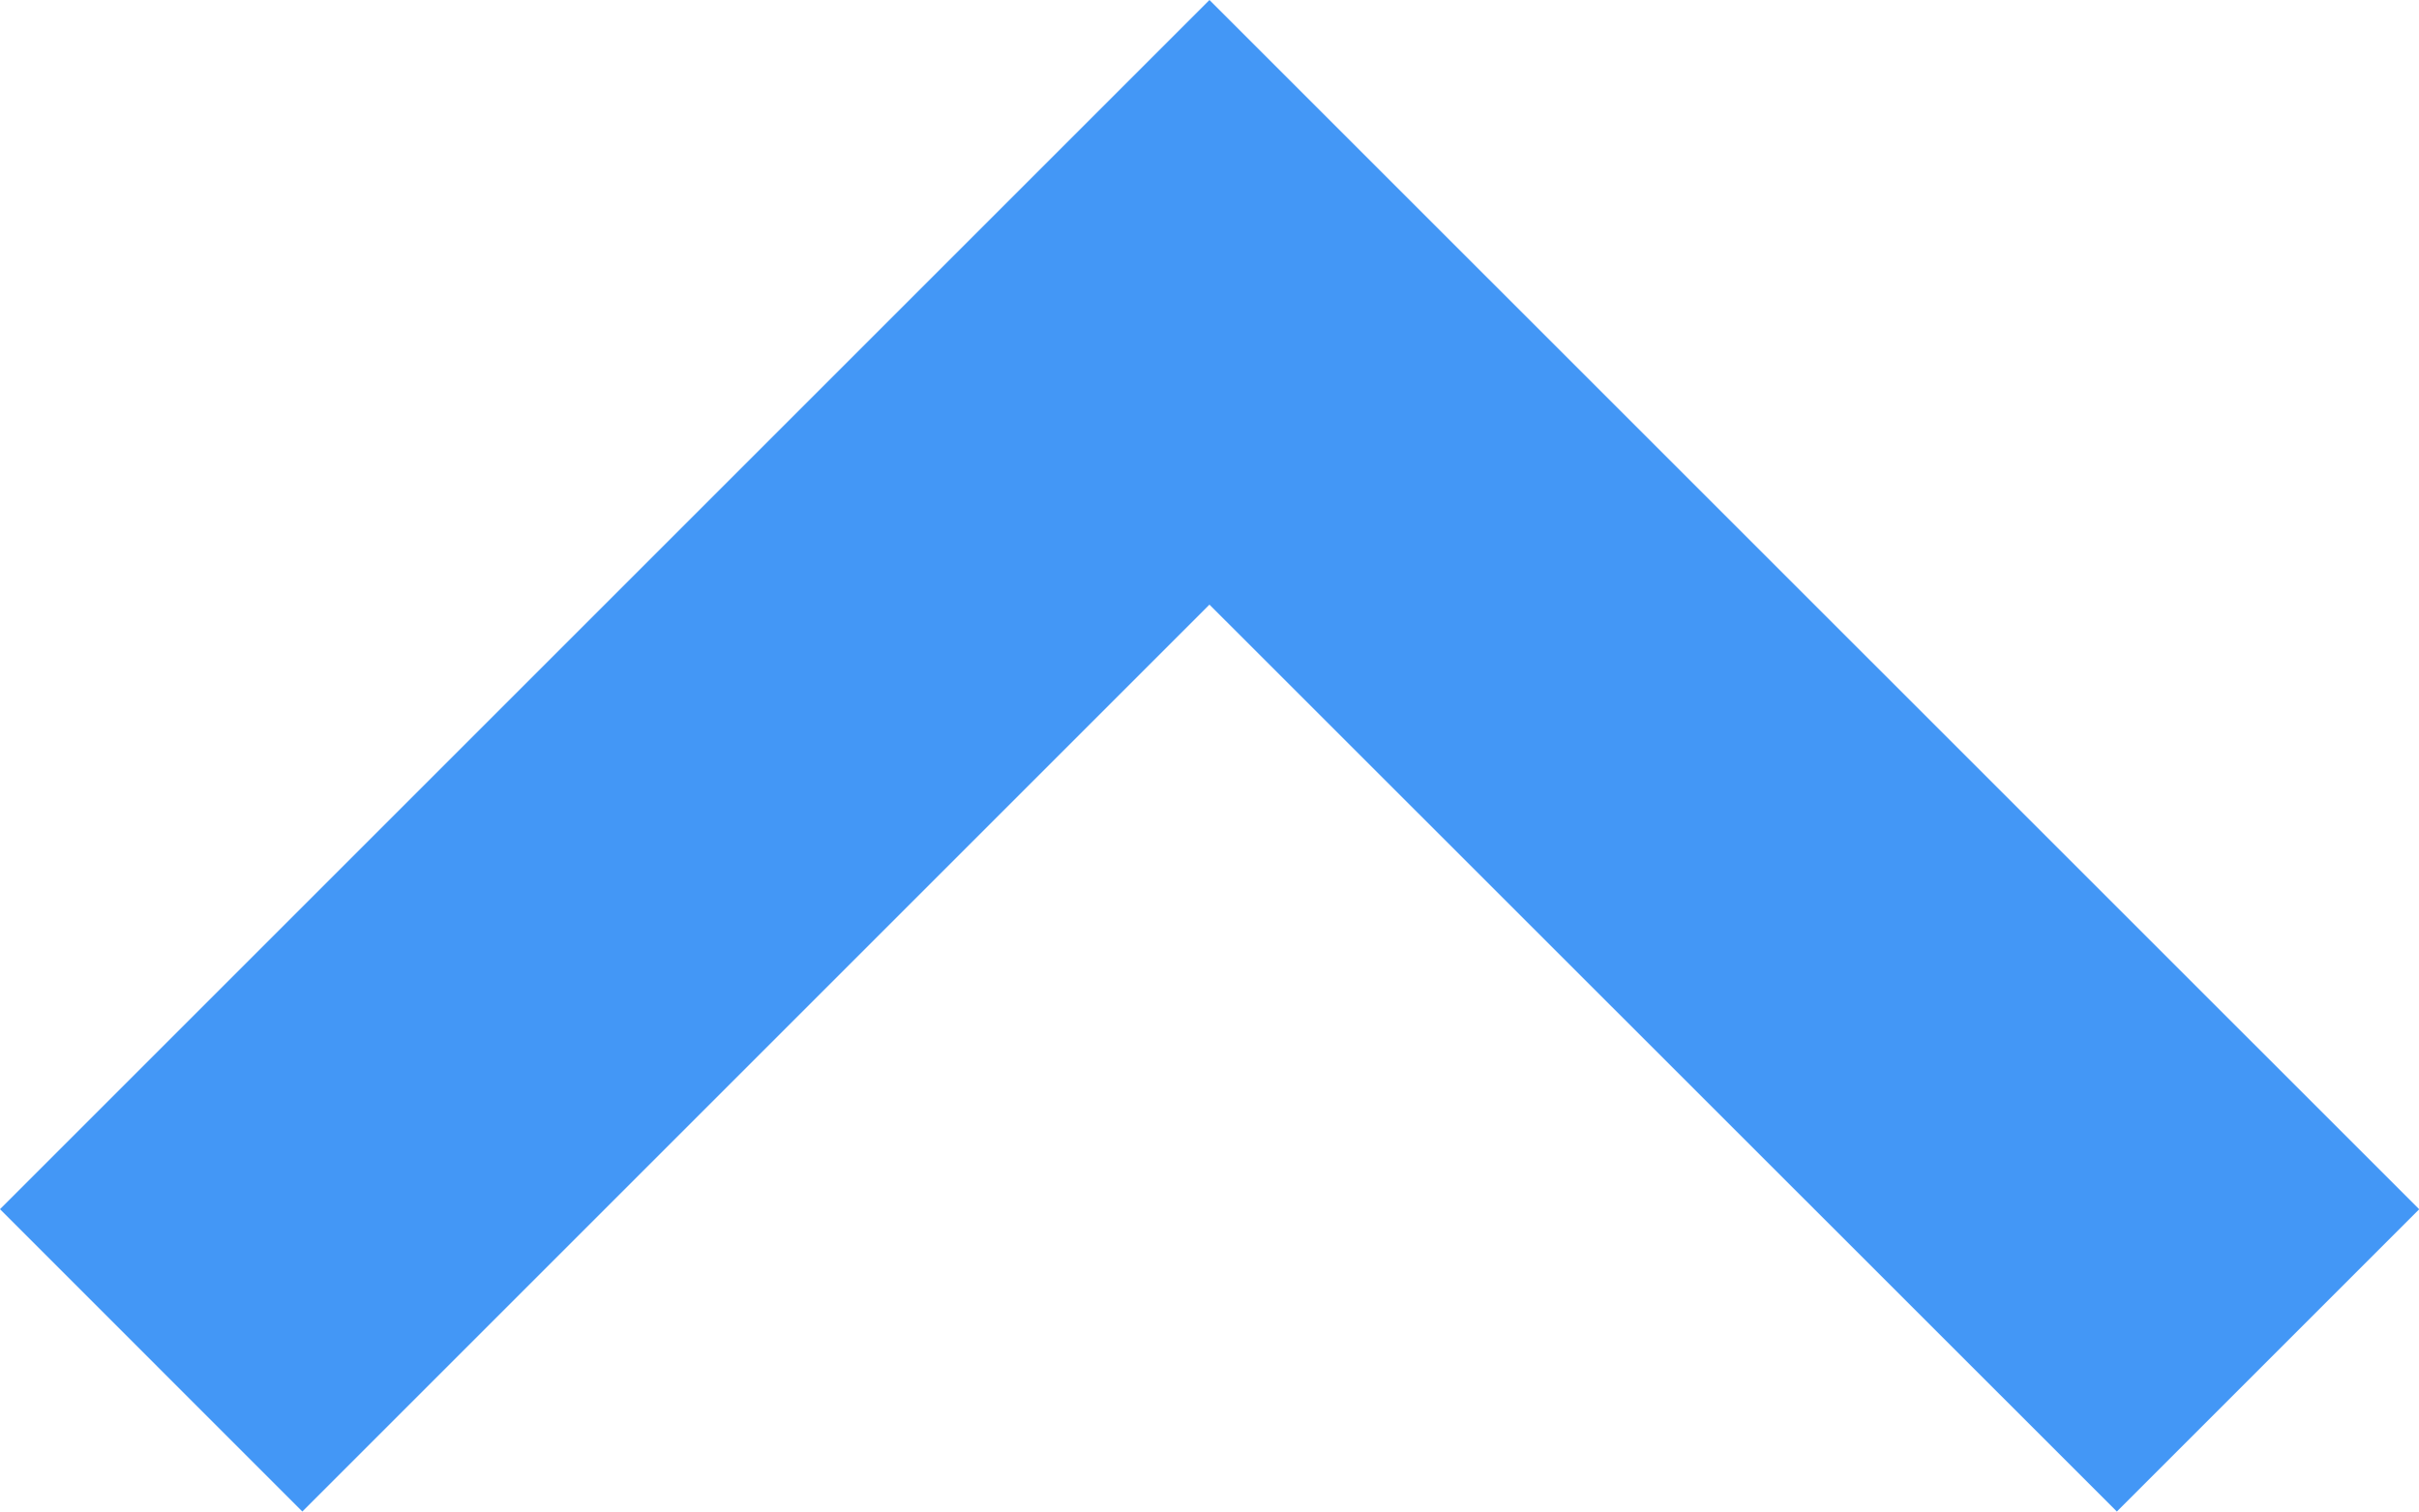
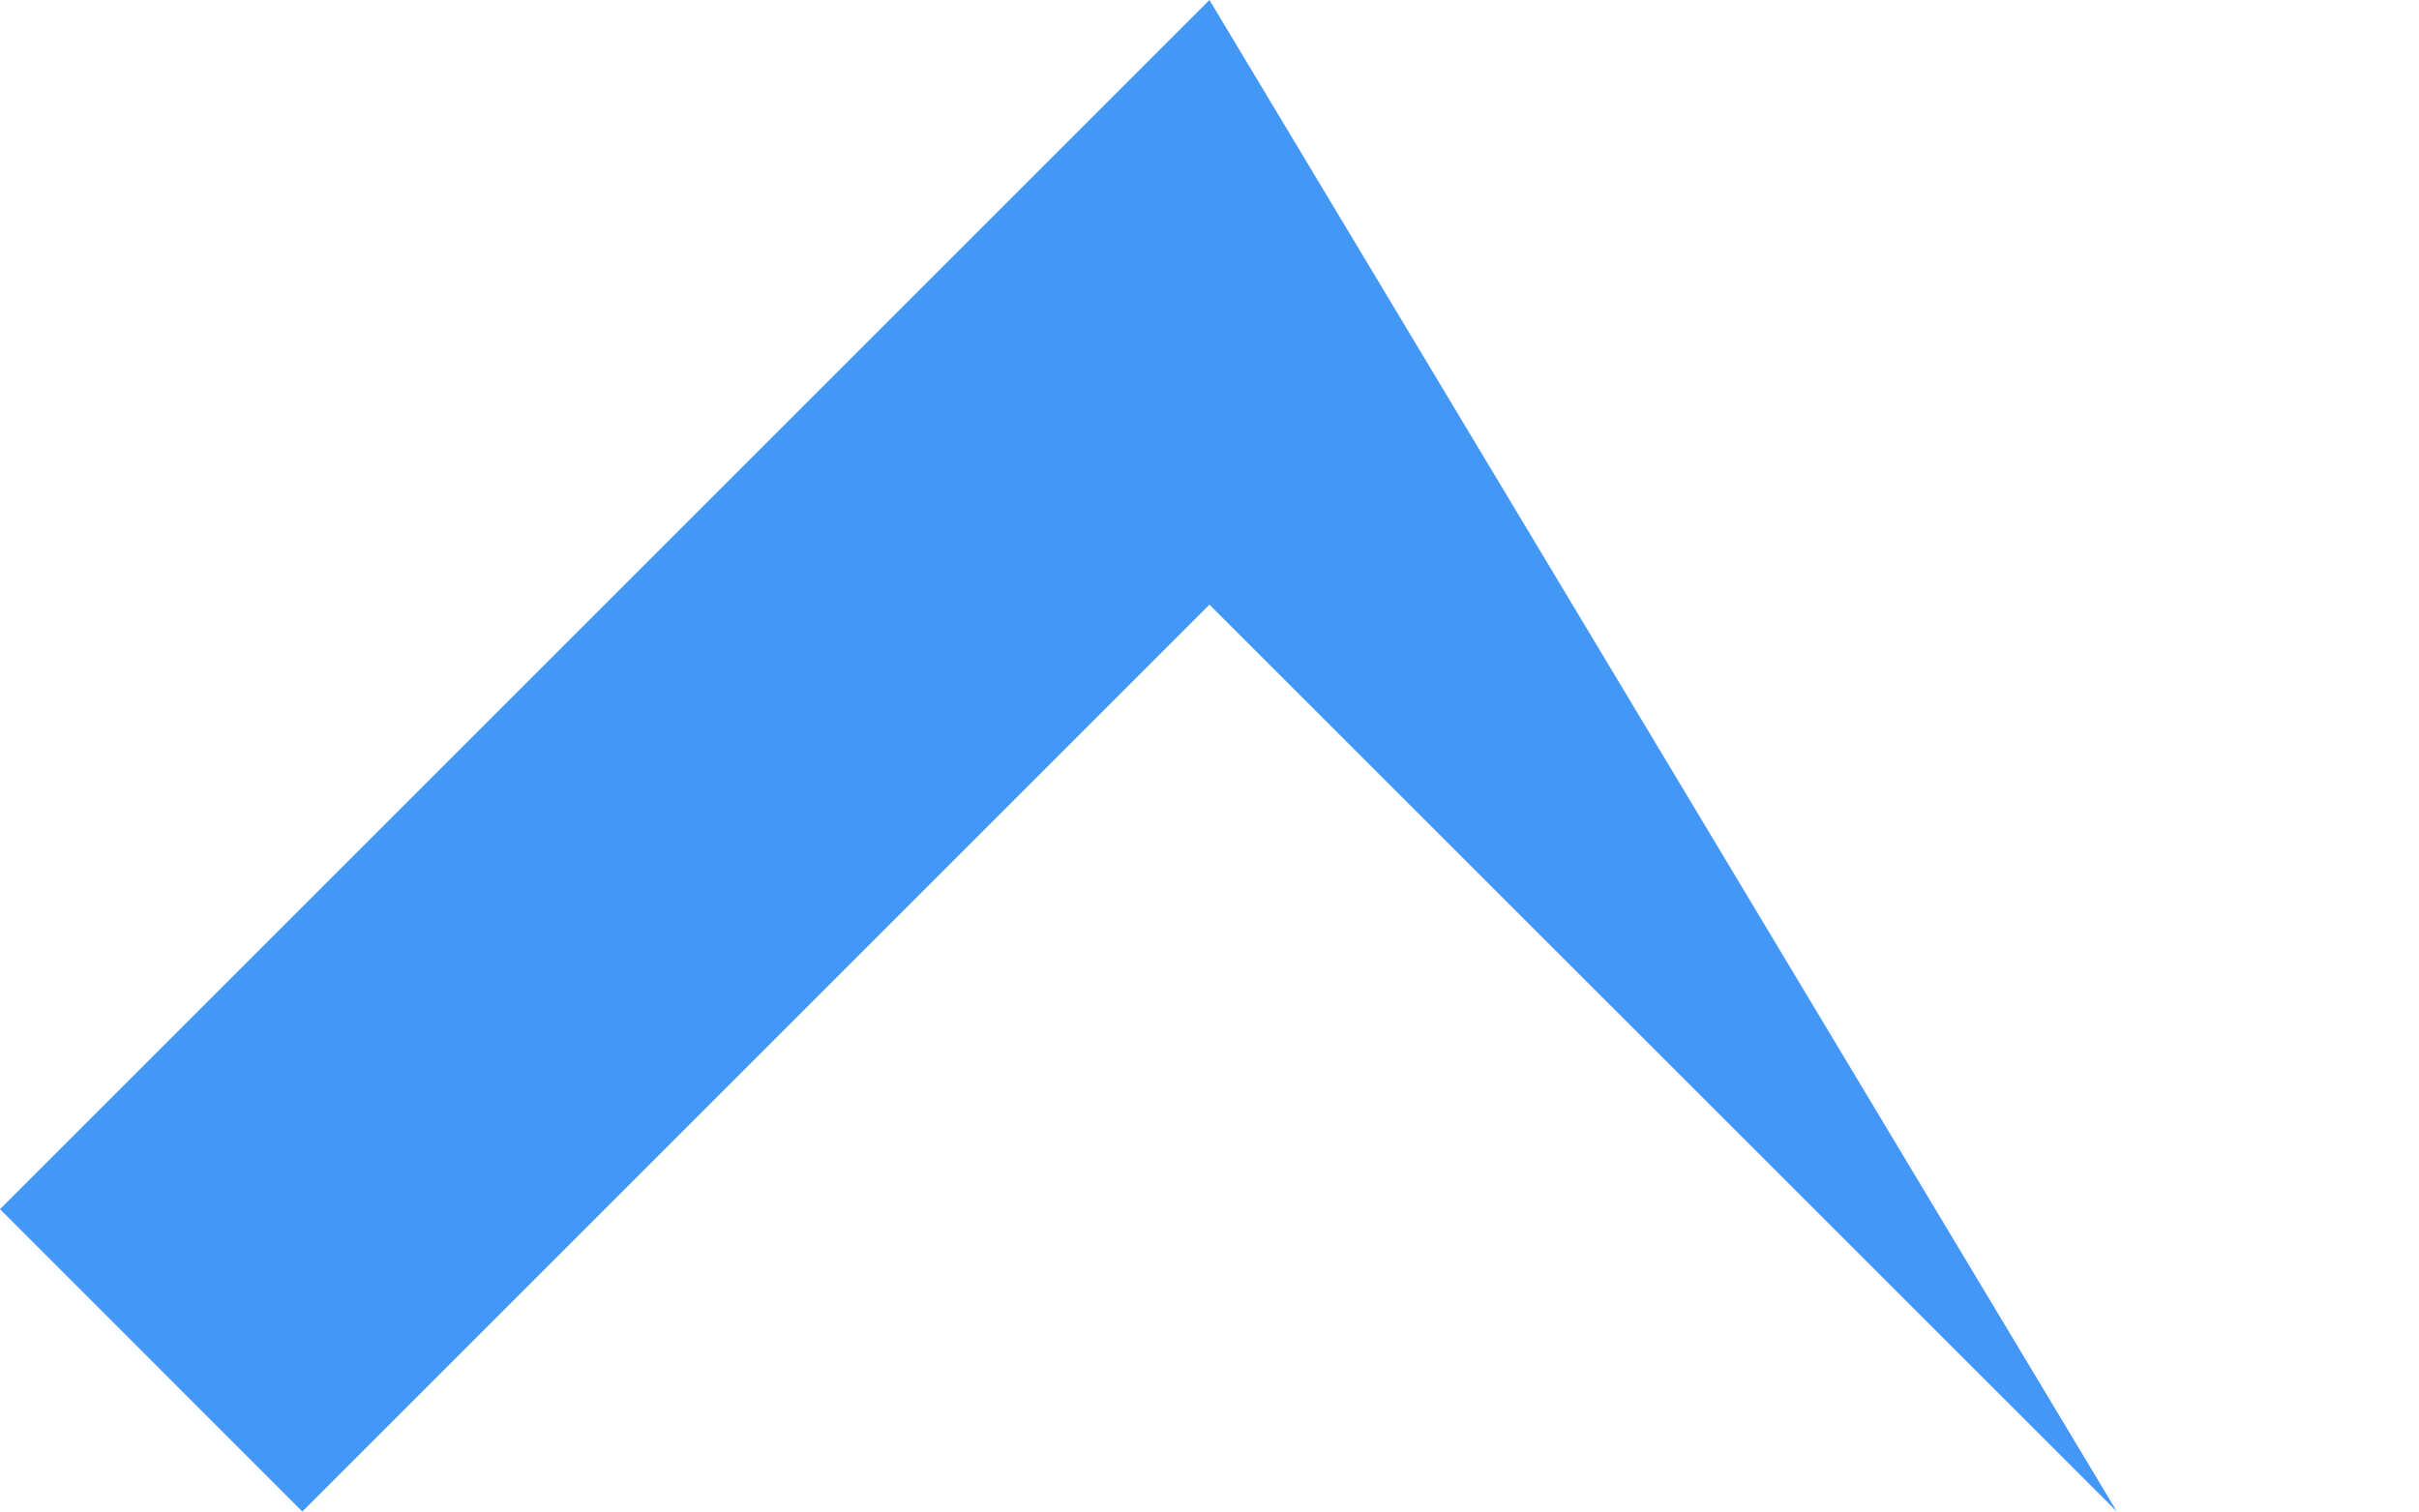
<svg xmlns="http://www.w3.org/2000/svg" width="23.883" height="14.927" viewBox="0 0 23.883 14.927">
-   <path id="arrow-down-light-blue" d="M8.985,25.427l8.956-8.956L26.9,25.427l2.985-2.985L17.941,10.5,6,22.441Z" transform="translate(-6 -10.5)" fill="#4397f6" fill-rule="evenodd" />
+   <path id="arrow-down-light-blue" d="M8.985,25.427l8.956-8.956L26.9,25.427L17.941,10.5,6,22.441Z" transform="translate(-6 -10.5)" fill="#4397f6" fill-rule="evenodd" />
</svg>